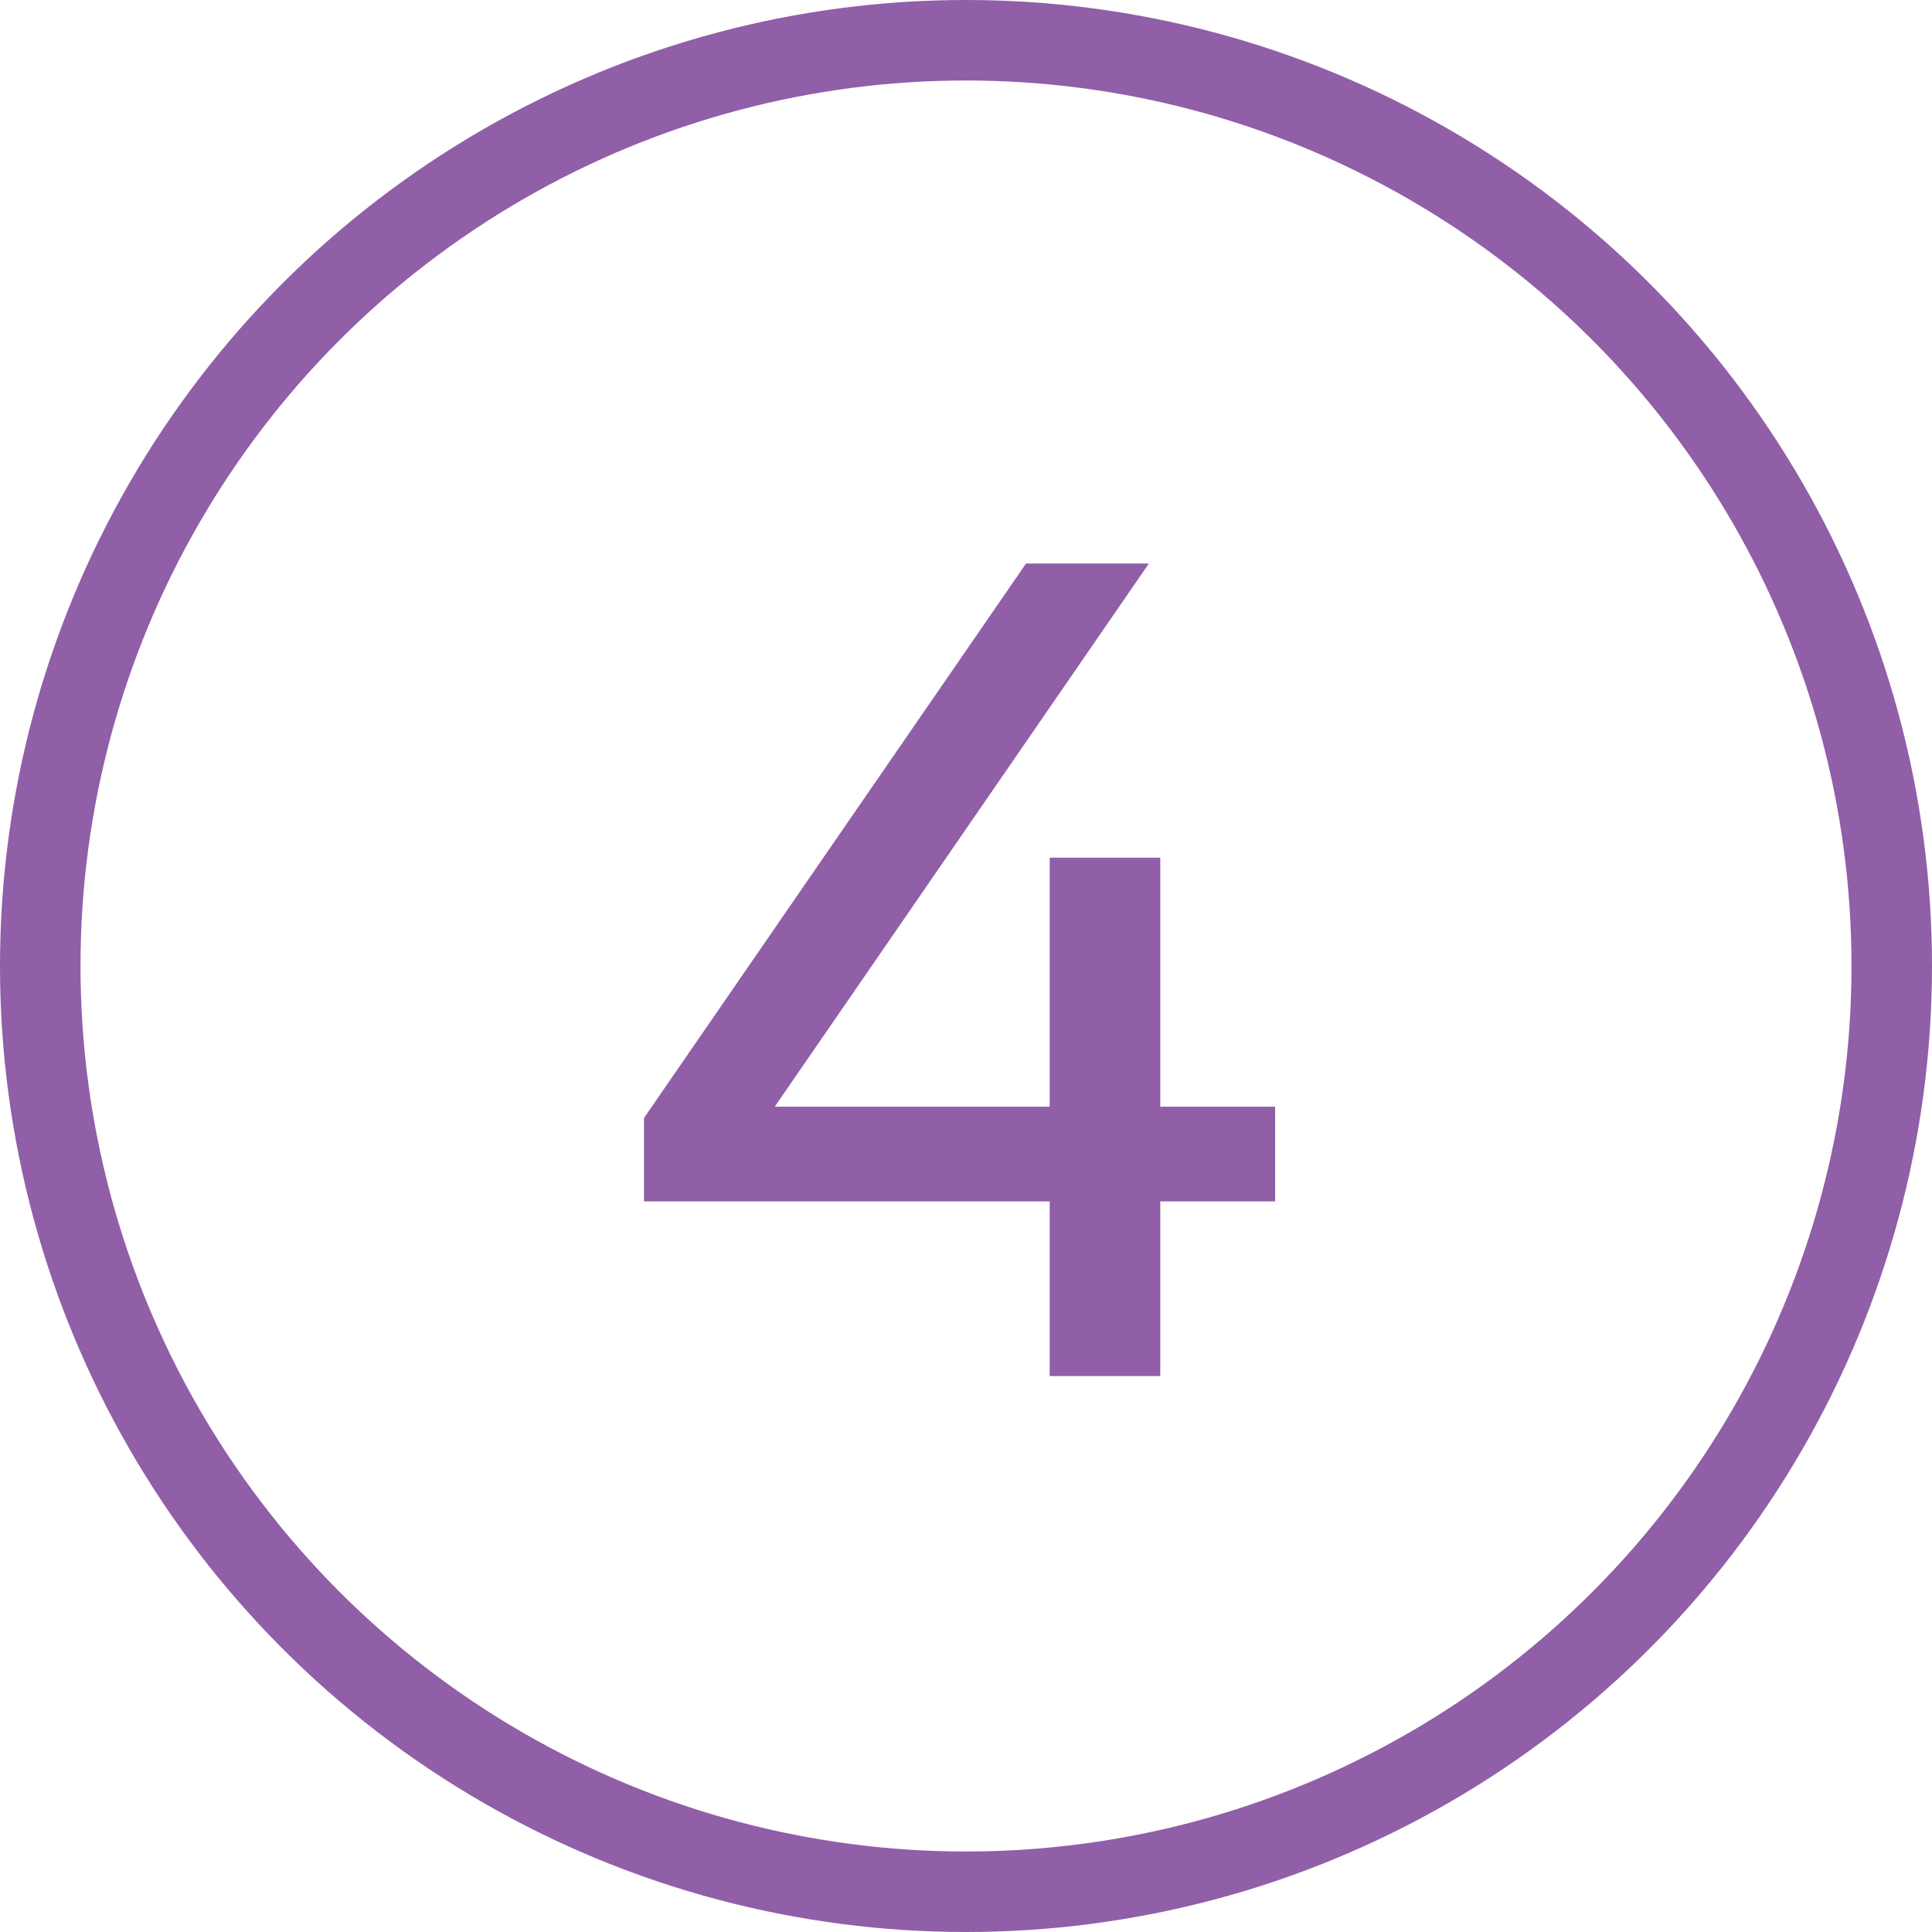
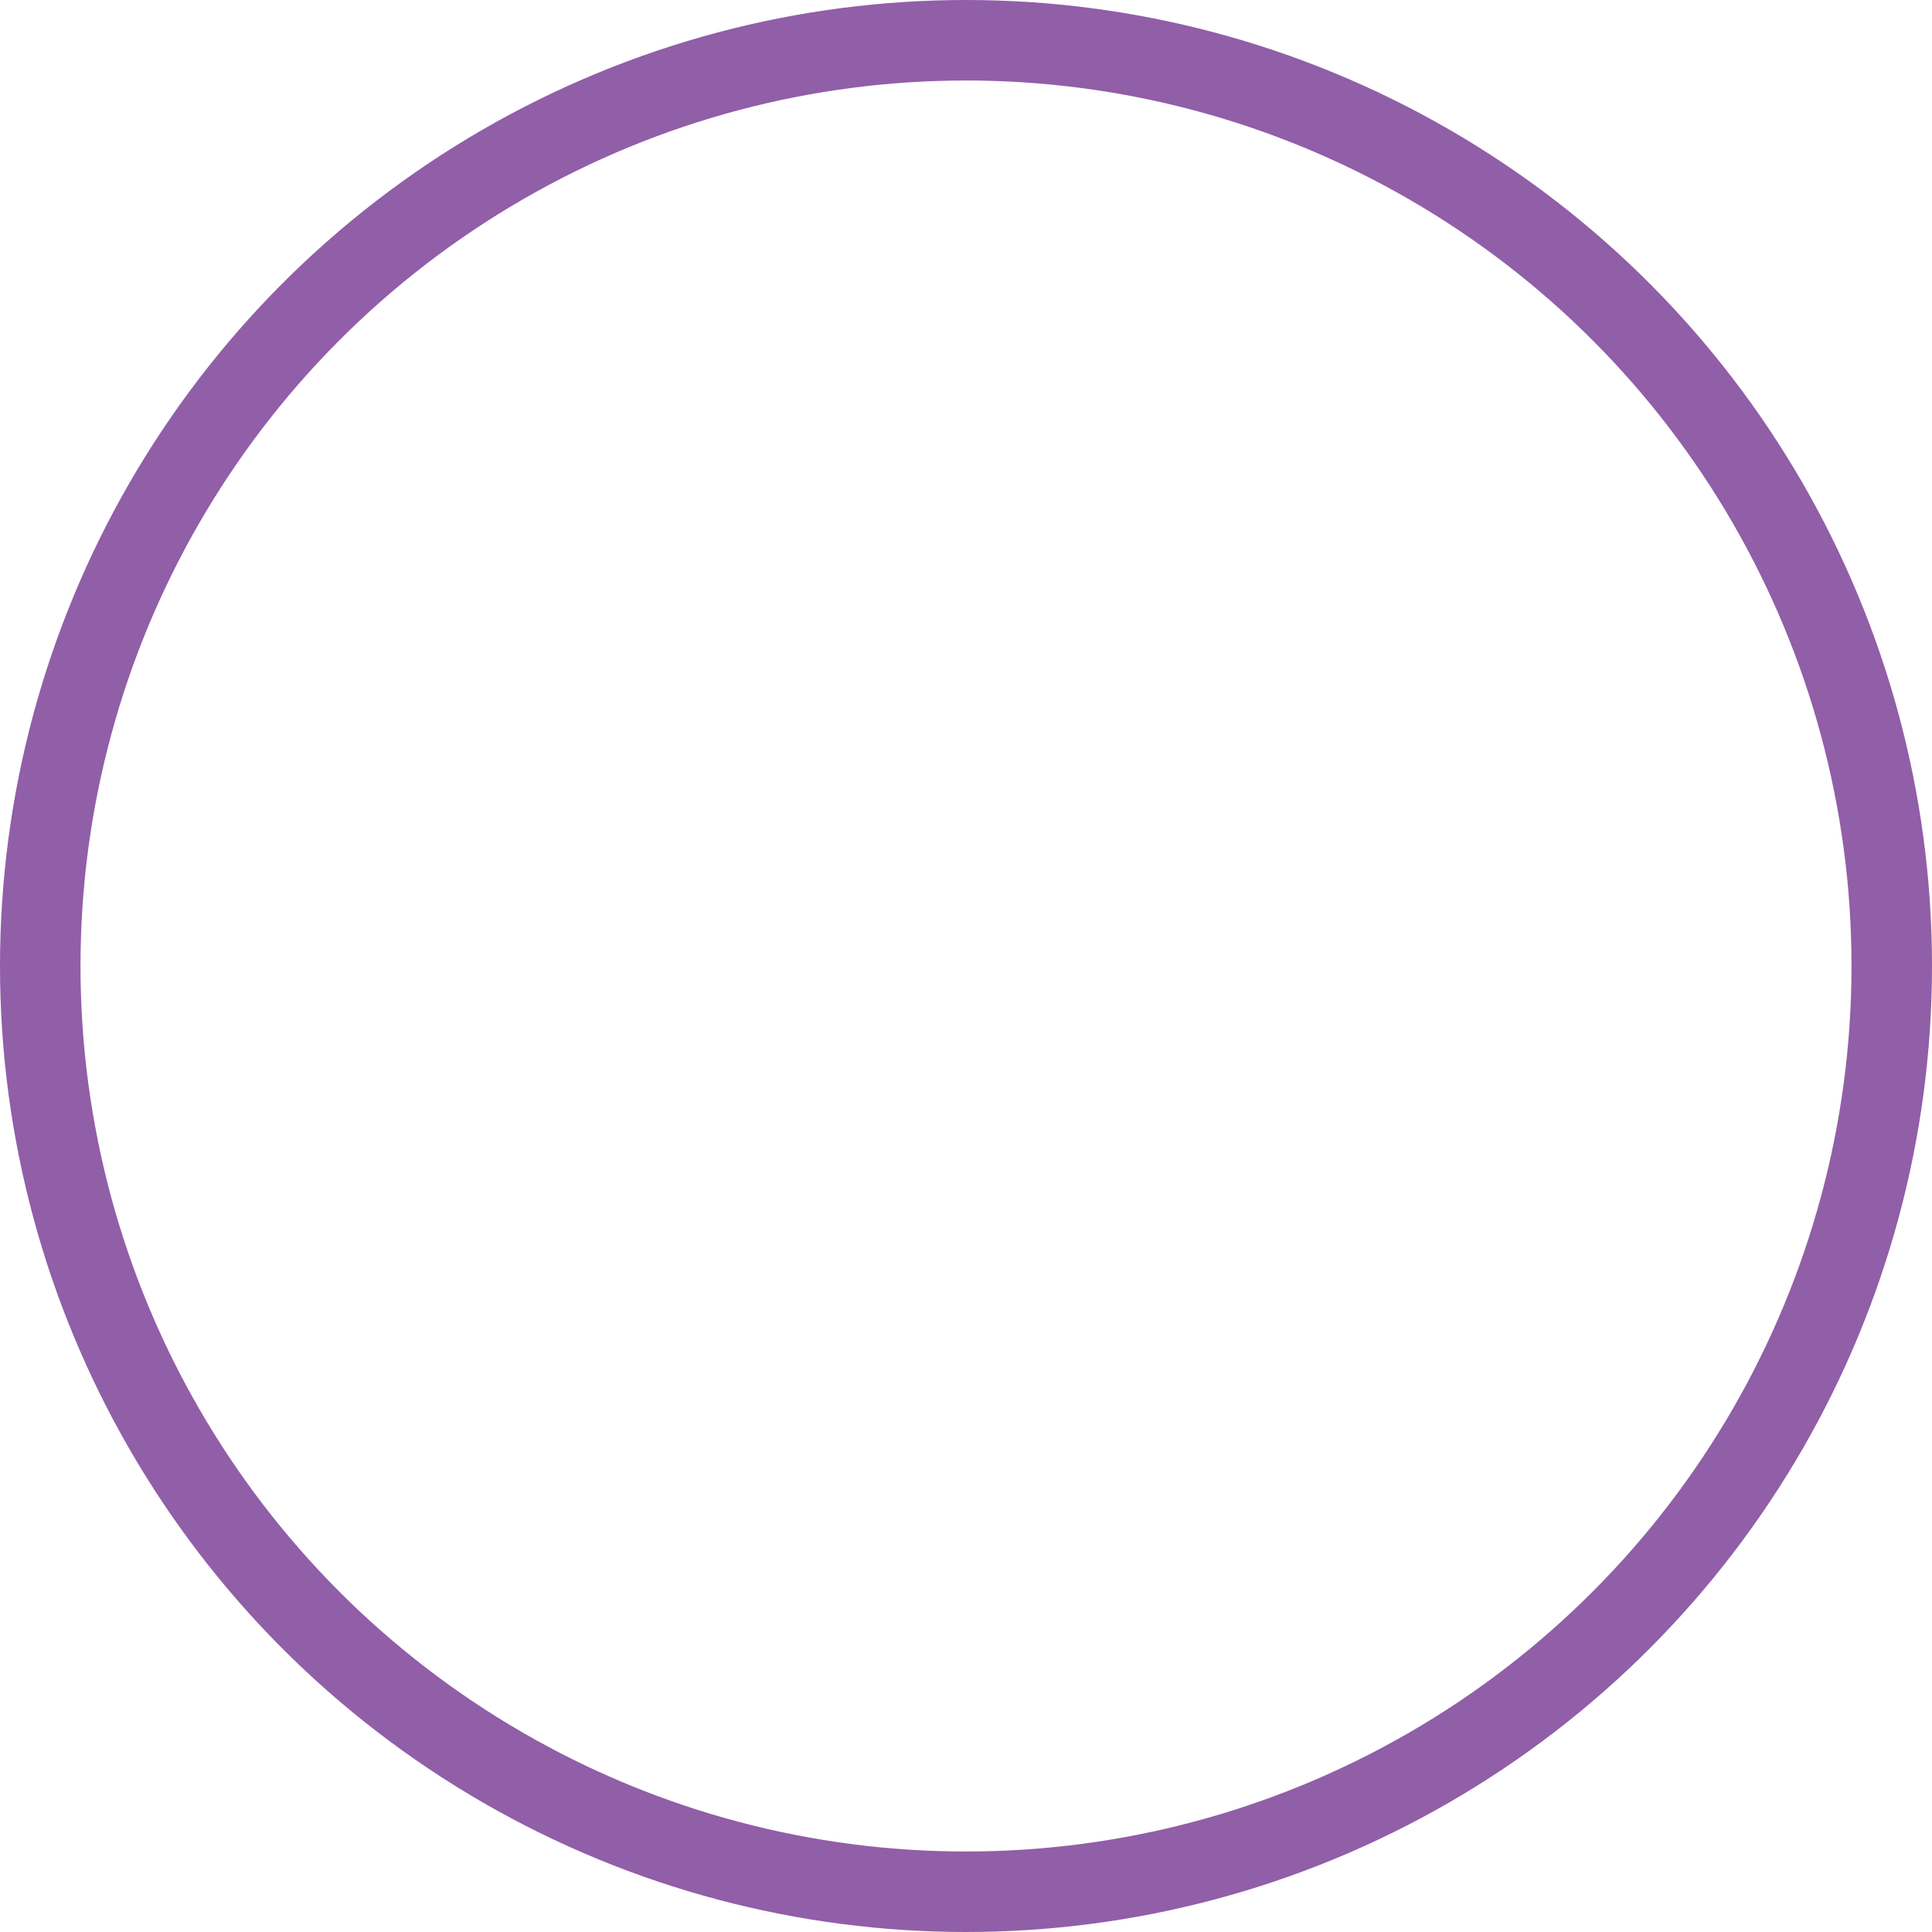
<svg xmlns="http://www.w3.org/2000/svg" width="24px" height="24px" viewBox="0 0 24 24" version="1.1">
  <title>no04</title>
  <desc>Created with Sketch.</desc>
  <defs />
  <g id="Symbols" stroke="none" stroke-width="1" fill="none" fill-rule="evenodd">
    <g id="no04">
      <g id="Group">
        <circle id="Oval" stroke="#915EA8" cx="12" cy="12" r="11.5" />
-         <polygon id="Page-1" fill="#915EA8" points="12.746 7 8 13.888 8 14.924 13.04 14.924 13.04 17.094 14.413 17.094 14.413 14.924 15.84 14.924 15.84 13.748 14.413 13.748 14.413 10.654 13.04 10.654 13.04 13.748 9.624 13.748 14.272 7" />
      </g>
    </g>
  </g>
</svg>